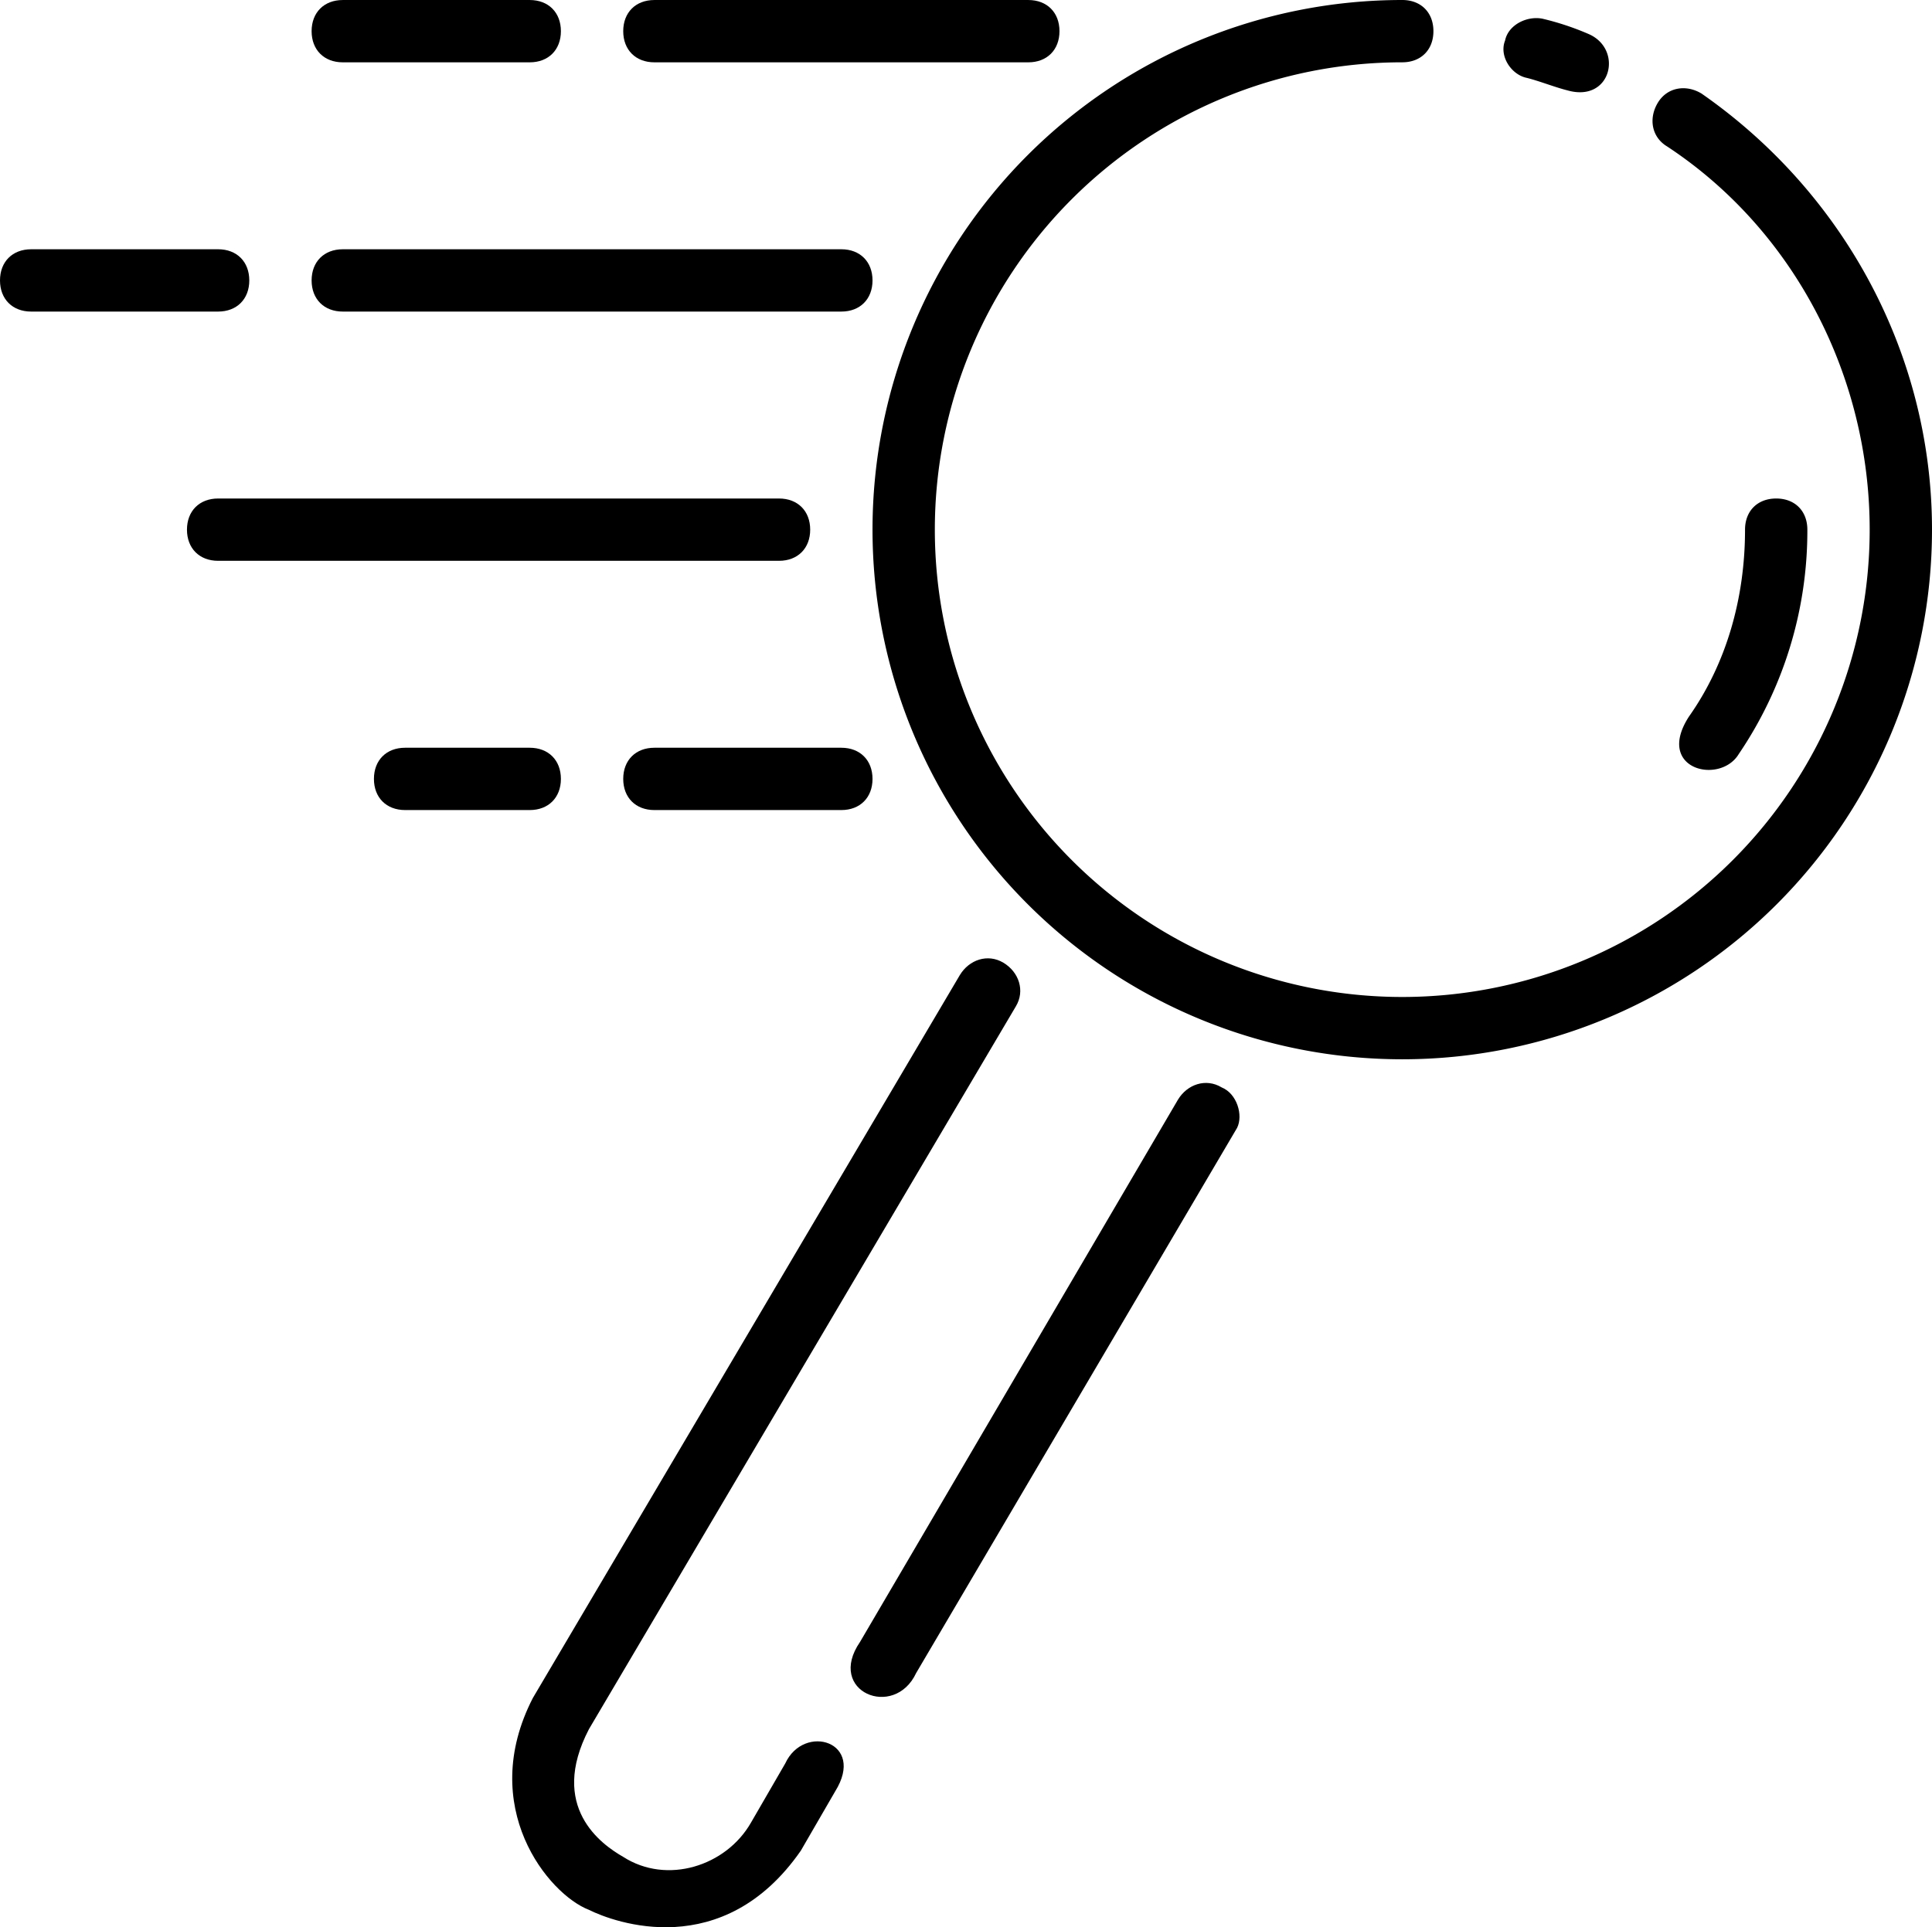
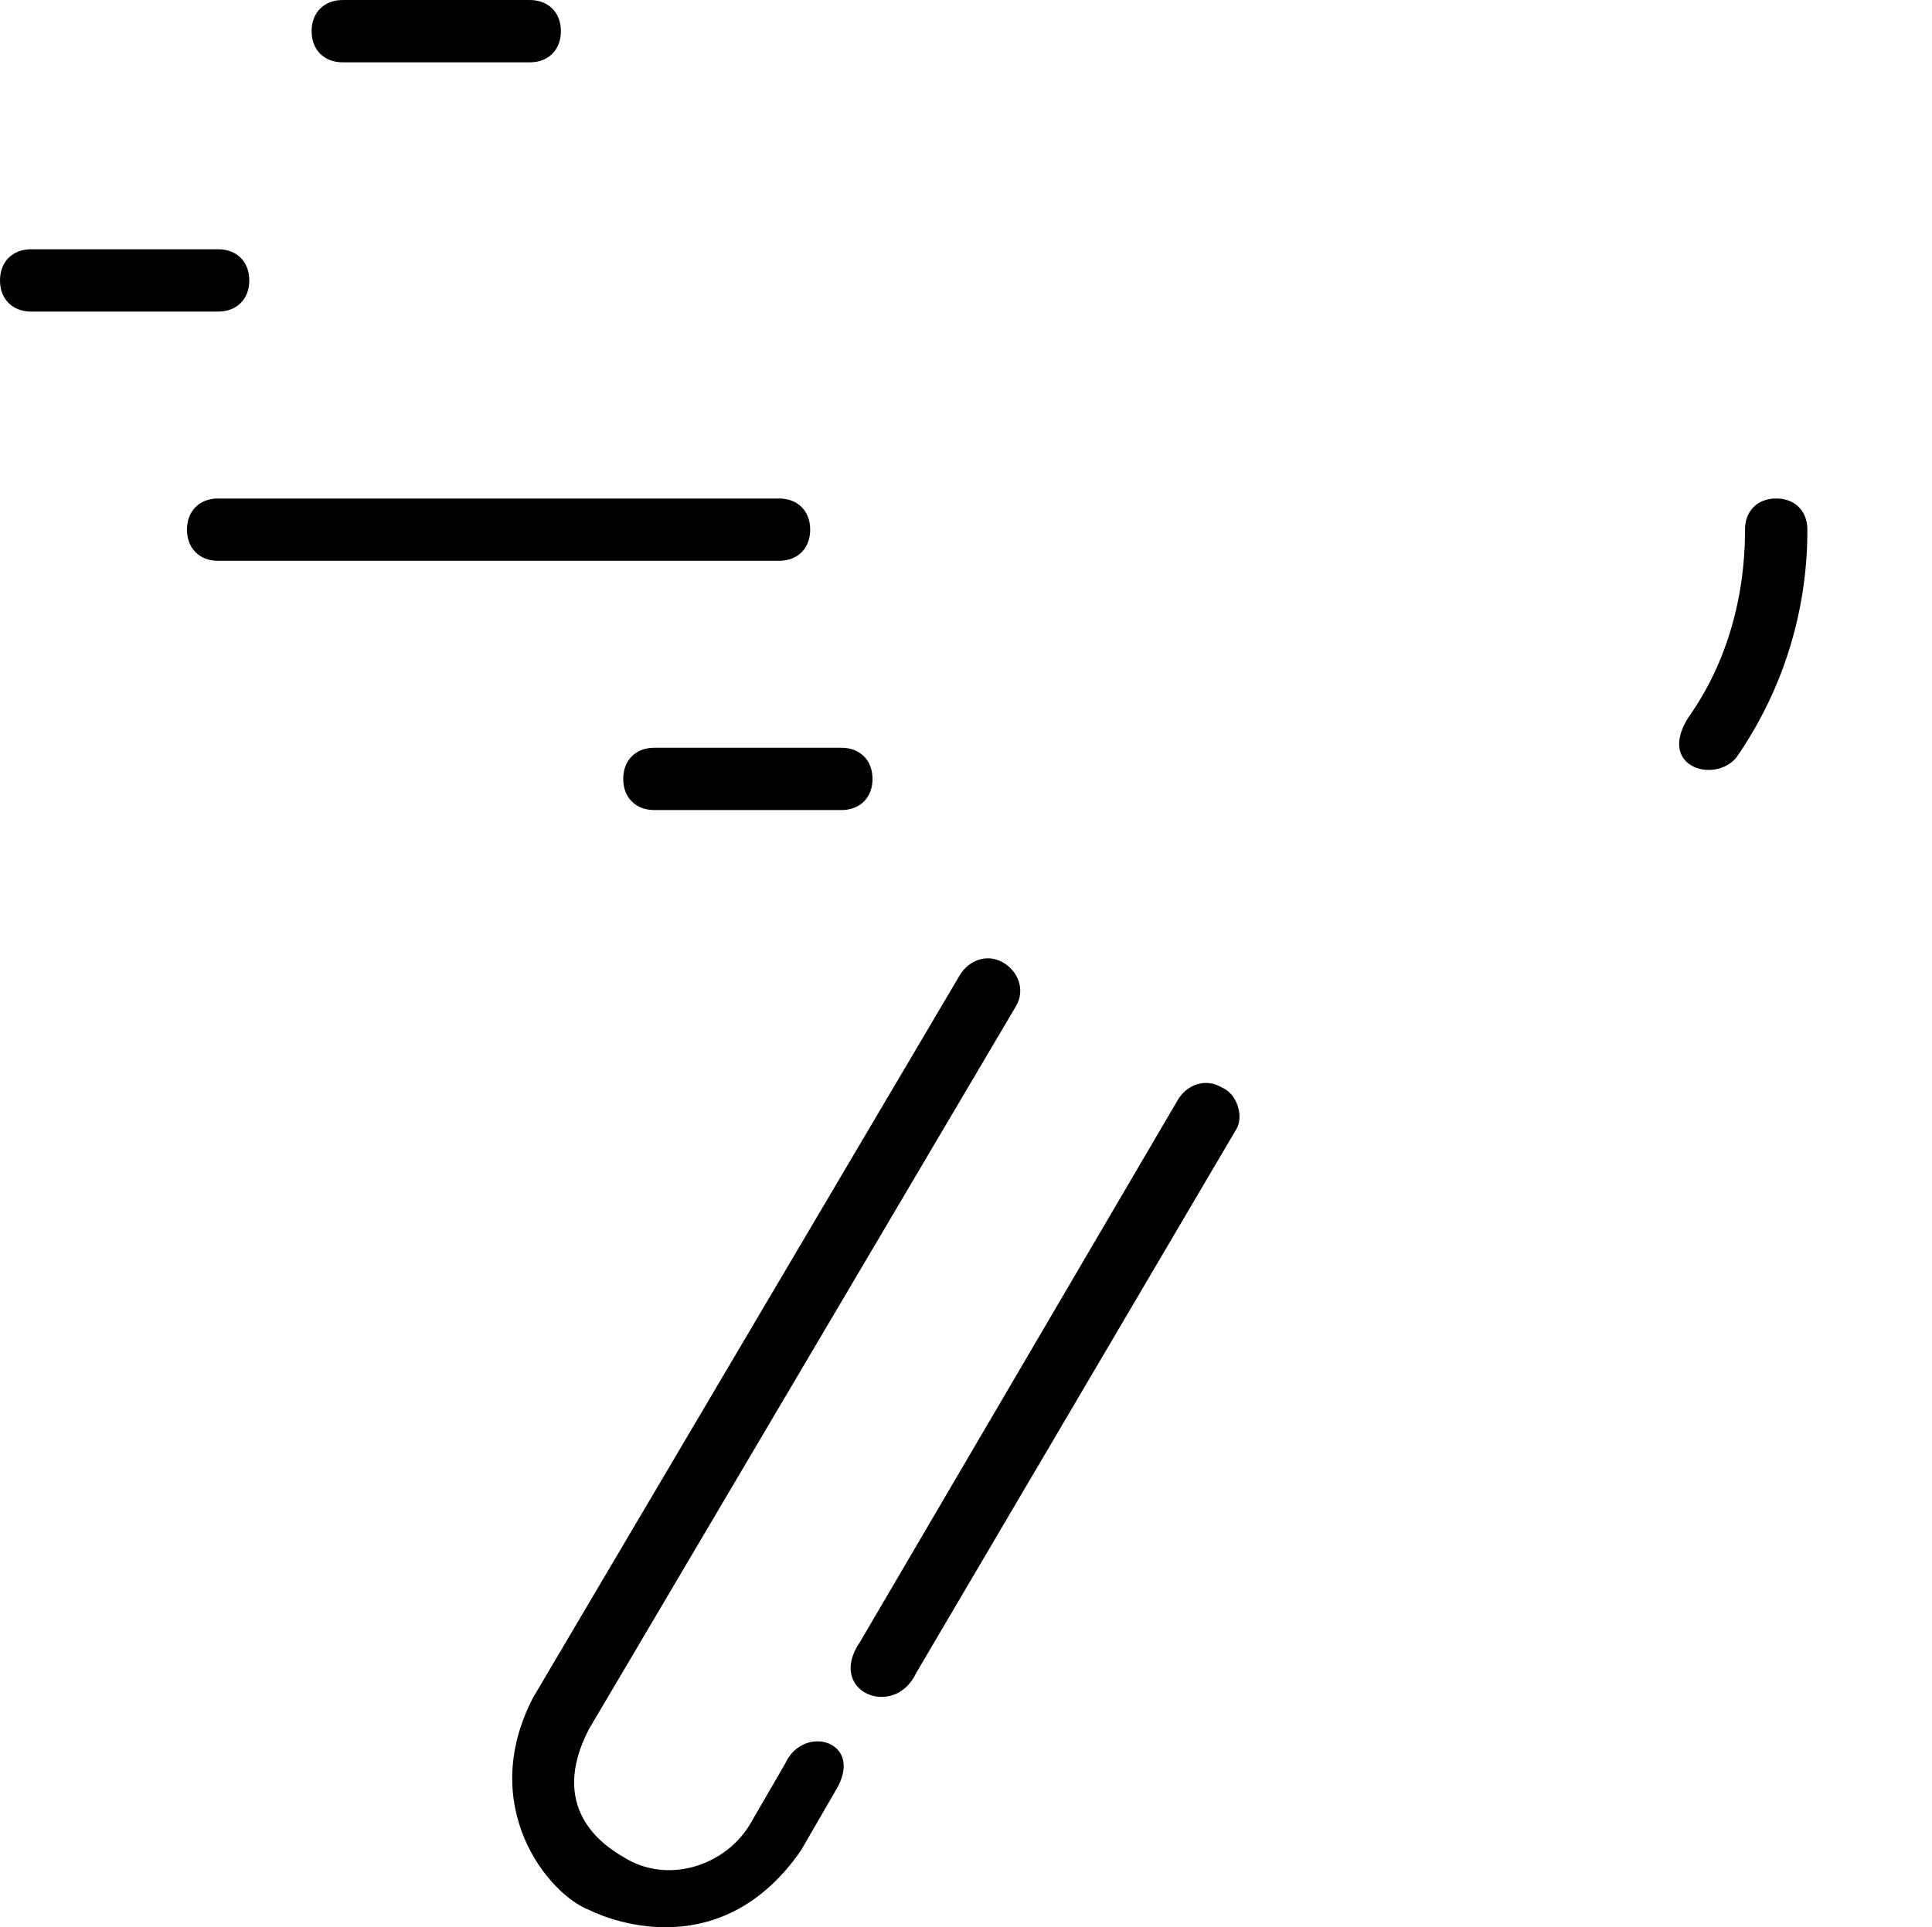
<svg xmlns="http://www.w3.org/2000/svg" width="542.5" height="541.269" viewBox="0 0 542.5 541.269">
  <g id="Retrival" transform="translate(-8384.579 -7638)">
-     <path id="Path_146" data-name="Path 146" d="M556.5,35c-4.375-2.625-9.625-1.75-12.25,2.625s-1.75,9.625,2.625,12.25c35.875,23.625,56.875,64.75,56.875,107.62A131.25,131.25,0,1,1,472.5,26.245c5.25,0,8.75-3.5,8.75-8.75s-3.5-8.75-8.75-8.75a148.75,148.75,0,1,0,148.75,148.75c0-49-24.5-94.5-64.75-122.5Z" transform="translate(8305.829 7629.255)" />
-     <path id="Path_147" data-name="Path 147" d="M507.5,30.625c3.5.875,7.875,2.625,11.375,3.5,12.25,3.5,15.75-11.375,6.125-15.75A77,77,0,0,0,511.875,14c-4.375-.875-9.625,1.75-10.5,6.125C499.625,24.5,503.125,29.75,507.5,30.625Z" transform="translate(8305.829 7629.255)" />
    <path id="Path_148" data-name="Path 148" d="M299.25,504l-9.625,16.625c-7,12.25-23.625,17.5-35.875,9.625-6.125-3.5-21-14-9.625-35.875l119.88-203c2.625-4.375.875-9.625-3.5-12.25s-9.625-.875-12.25,3.5l-119.88,203c-15.75,30.625,4.375,55.125,15.75,59.5,7,3.5,37.625,14.875,59.5-16.625l9.625-16.625C322,497.875,304.5,492.625,299.25,504Z" transform="translate(8305.829 7629.255)" />
    <path id="Path_149" data-name="Path 149" d="M421.75,314.12c-4.375-2.625-9.625-.875-12.25,3.5L320.25,469.87c-9.625,14,9.625,21.875,15.75,8.75L426.125,325.5c1.75-3.5,0-9.625-4.375-11.375Z" transform="translate(8305.829 7629.255)" />
-     <path id="Path_150" data-name="Path 150" d="M262.5,26.25h105c5.25,0,8.75-3.5,8.75-8.75s-3.5-8.75-8.75-8.75h-105c-5.25,0-8.75,3.5-8.75,8.75S257.25,26.25,262.5,26.25Z" transform="translate(8305.829 7629.255)" />
    <path id="Path_151" data-name="Path 151" d="M175,26.25h52.5c5.25,0,8.75-3.5,8.75-8.75s-3.5-8.75-8.75-8.75H175c-5.25,0-8.75,3.5-8.75,8.75S169.75,26.25,175,26.25Z" transform="translate(8305.829 7629.255)" />
-     <path id="Path_152" data-name="Path 152" d="M175,96.25H315c5.25,0,8.75-3.5,8.75-8.75s-3.5-8.75-8.75-8.75H175c-5.25,0-8.75,3.5-8.75,8.75S169.75,96.25,175,96.25Z" transform="translate(8305.829 7629.255)" />
    <path id="Path_153" data-name="Path 153" d="M148.75,87.5c0-5.25-3.5-8.75-8.75-8.75H87.5c-5.25,0-8.75,3.5-8.75,8.75s3.5,8.75,8.75,8.75H140C145.25,96.25,148.75,92.75,148.75,87.5Z" transform="translate(8305.829 7629.255)" />
    <path id="Path_154" data-name="Path 154" d="M306.25,157.5c0-5.25-3.5-8.75-8.75-8.75H140c-5.25,0-8.75,3.5-8.75,8.75s3.5,8.75,8.75,8.75H297.5C302.75,166.25,306.25,162.75,306.25,157.5Z" transform="translate(8305.829 7629.255)" />
    <path id="Path_155" data-name="Path 155" d="M315,218.75H262.5c-5.25,0-8.75,3.5-8.75,8.75s3.5,8.75,8.75,8.75H315c5.25,0,8.75-3.5,8.75-8.75S320.25,218.75,315,218.75Z" transform="translate(8305.829 7629.255)" />
-     <path id="Path_156" data-name="Path 156" d="M236.25,227.5c0-5.25-3.5-8.75-8.75-8.75h-35c-5.25,0-8.75,3.5-8.75,8.75s3.5,8.75,8.75,8.75h35C232.75,236.25,236.25,232.75,236.25,227.5Z" transform="translate(8305.829 7629.255)" />
    <path id="Path_157" data-name="Path 157" d="M567,220.5a111.632,111.632,0,0,0,19.25-63c0-5.25-3.5-8.75-8.75-8.75s-8.75,3.5-8.75,8.75c0,19.25-5.25,37.625-15.75,52.5C543.375,224.875,561.75,229.25,567,220.5Z" transform="translate(8305.829 7629.255)" />
  </g>
</svg>